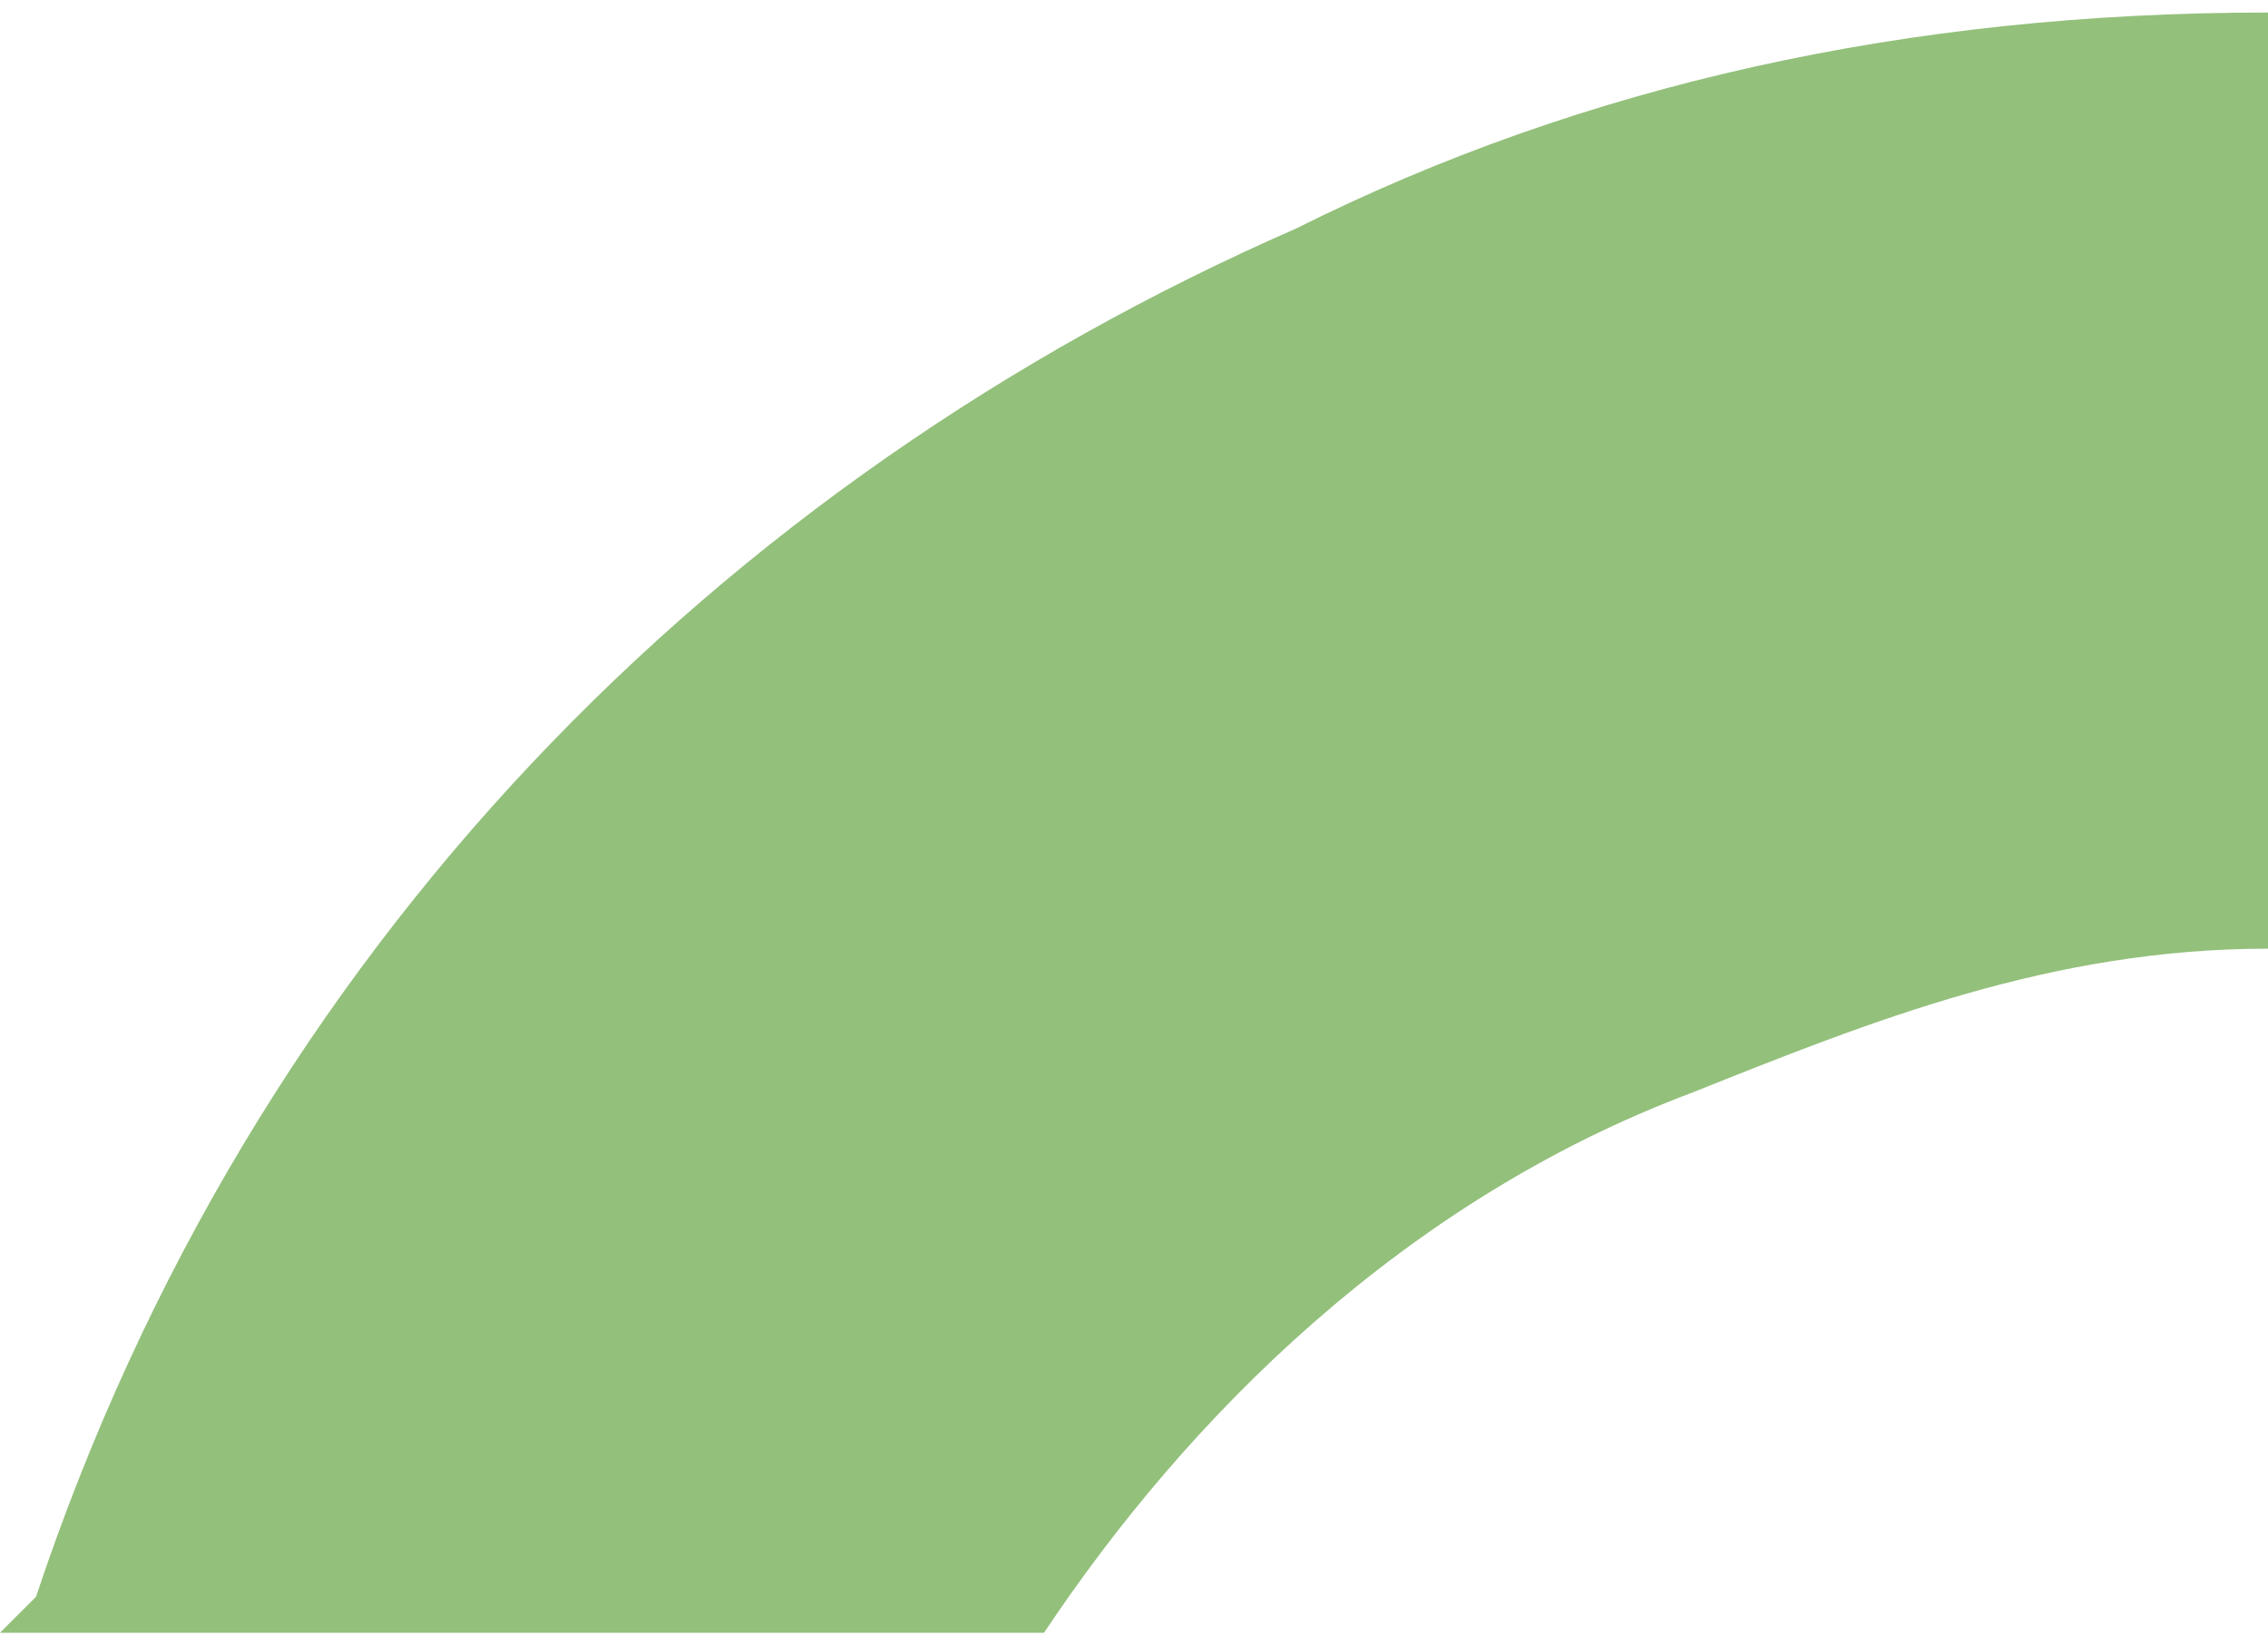
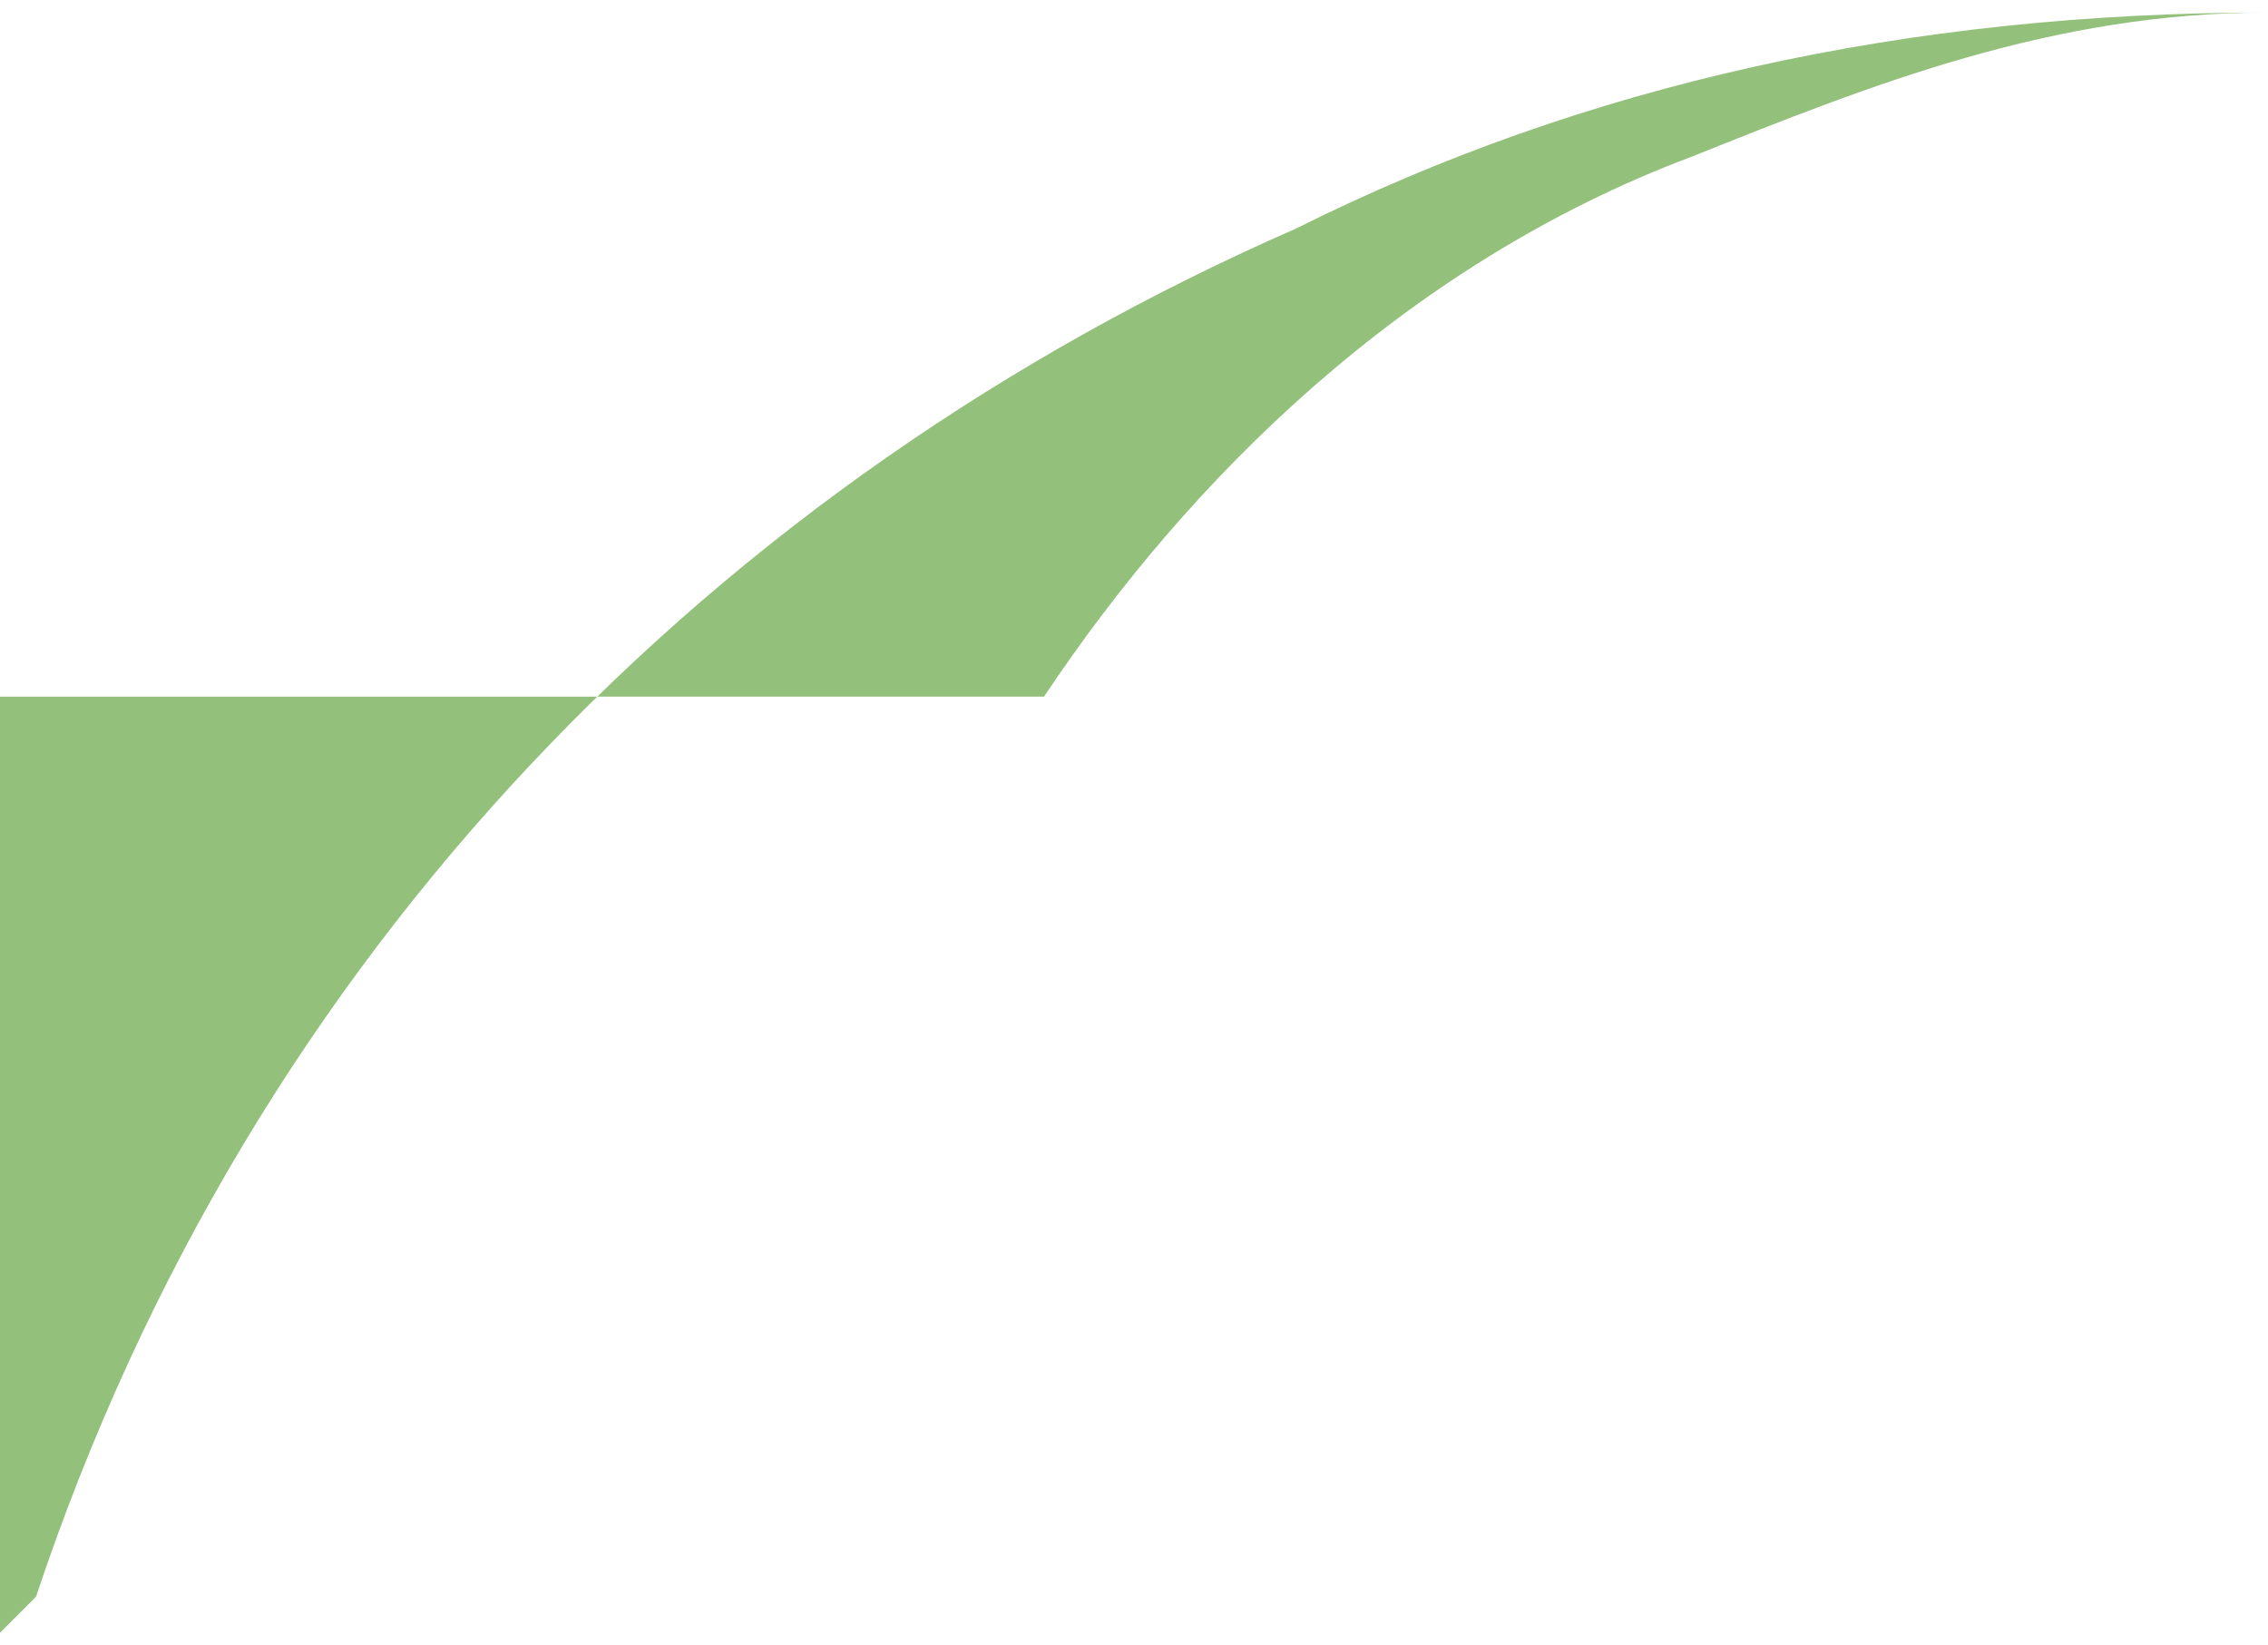
<svg xmlns="http://www.w3.org/2000/svg" xml:space="preserve" width="30.106mm" height="21.837mm" style="shape-rendering:geometricPrecision; text-rendering:geometricPrecision; image-rendering:optimizeQuality; fill-rule:evenodd; clip-rule:evenodd" viewBox="0 0 63 45">
  <defs>
    <style type="text/css">  .fil0 {fill:#93C07B;fill-rule:nonzero}  </style>
  </defs>
  <g id="Слой_x0020_1">
-     <path class="fil0" d="M0 45l1 -1c6,-18 19,-31 35,-38 8,-4 17,-6 27,-6l0 26c-6,0 -11,2 -16,4 -8,3 -14,9 -18,15l-29 0z" />
+     <path class="fil0" d="M0 45l1 -1c6,-18 19,-31 35,-38 8,-4 17,-6 27,-6c-6,0 -11,2 -16,4 -8,3 -14,9 -18,15l-29 0z" />
  </g>
</svg>